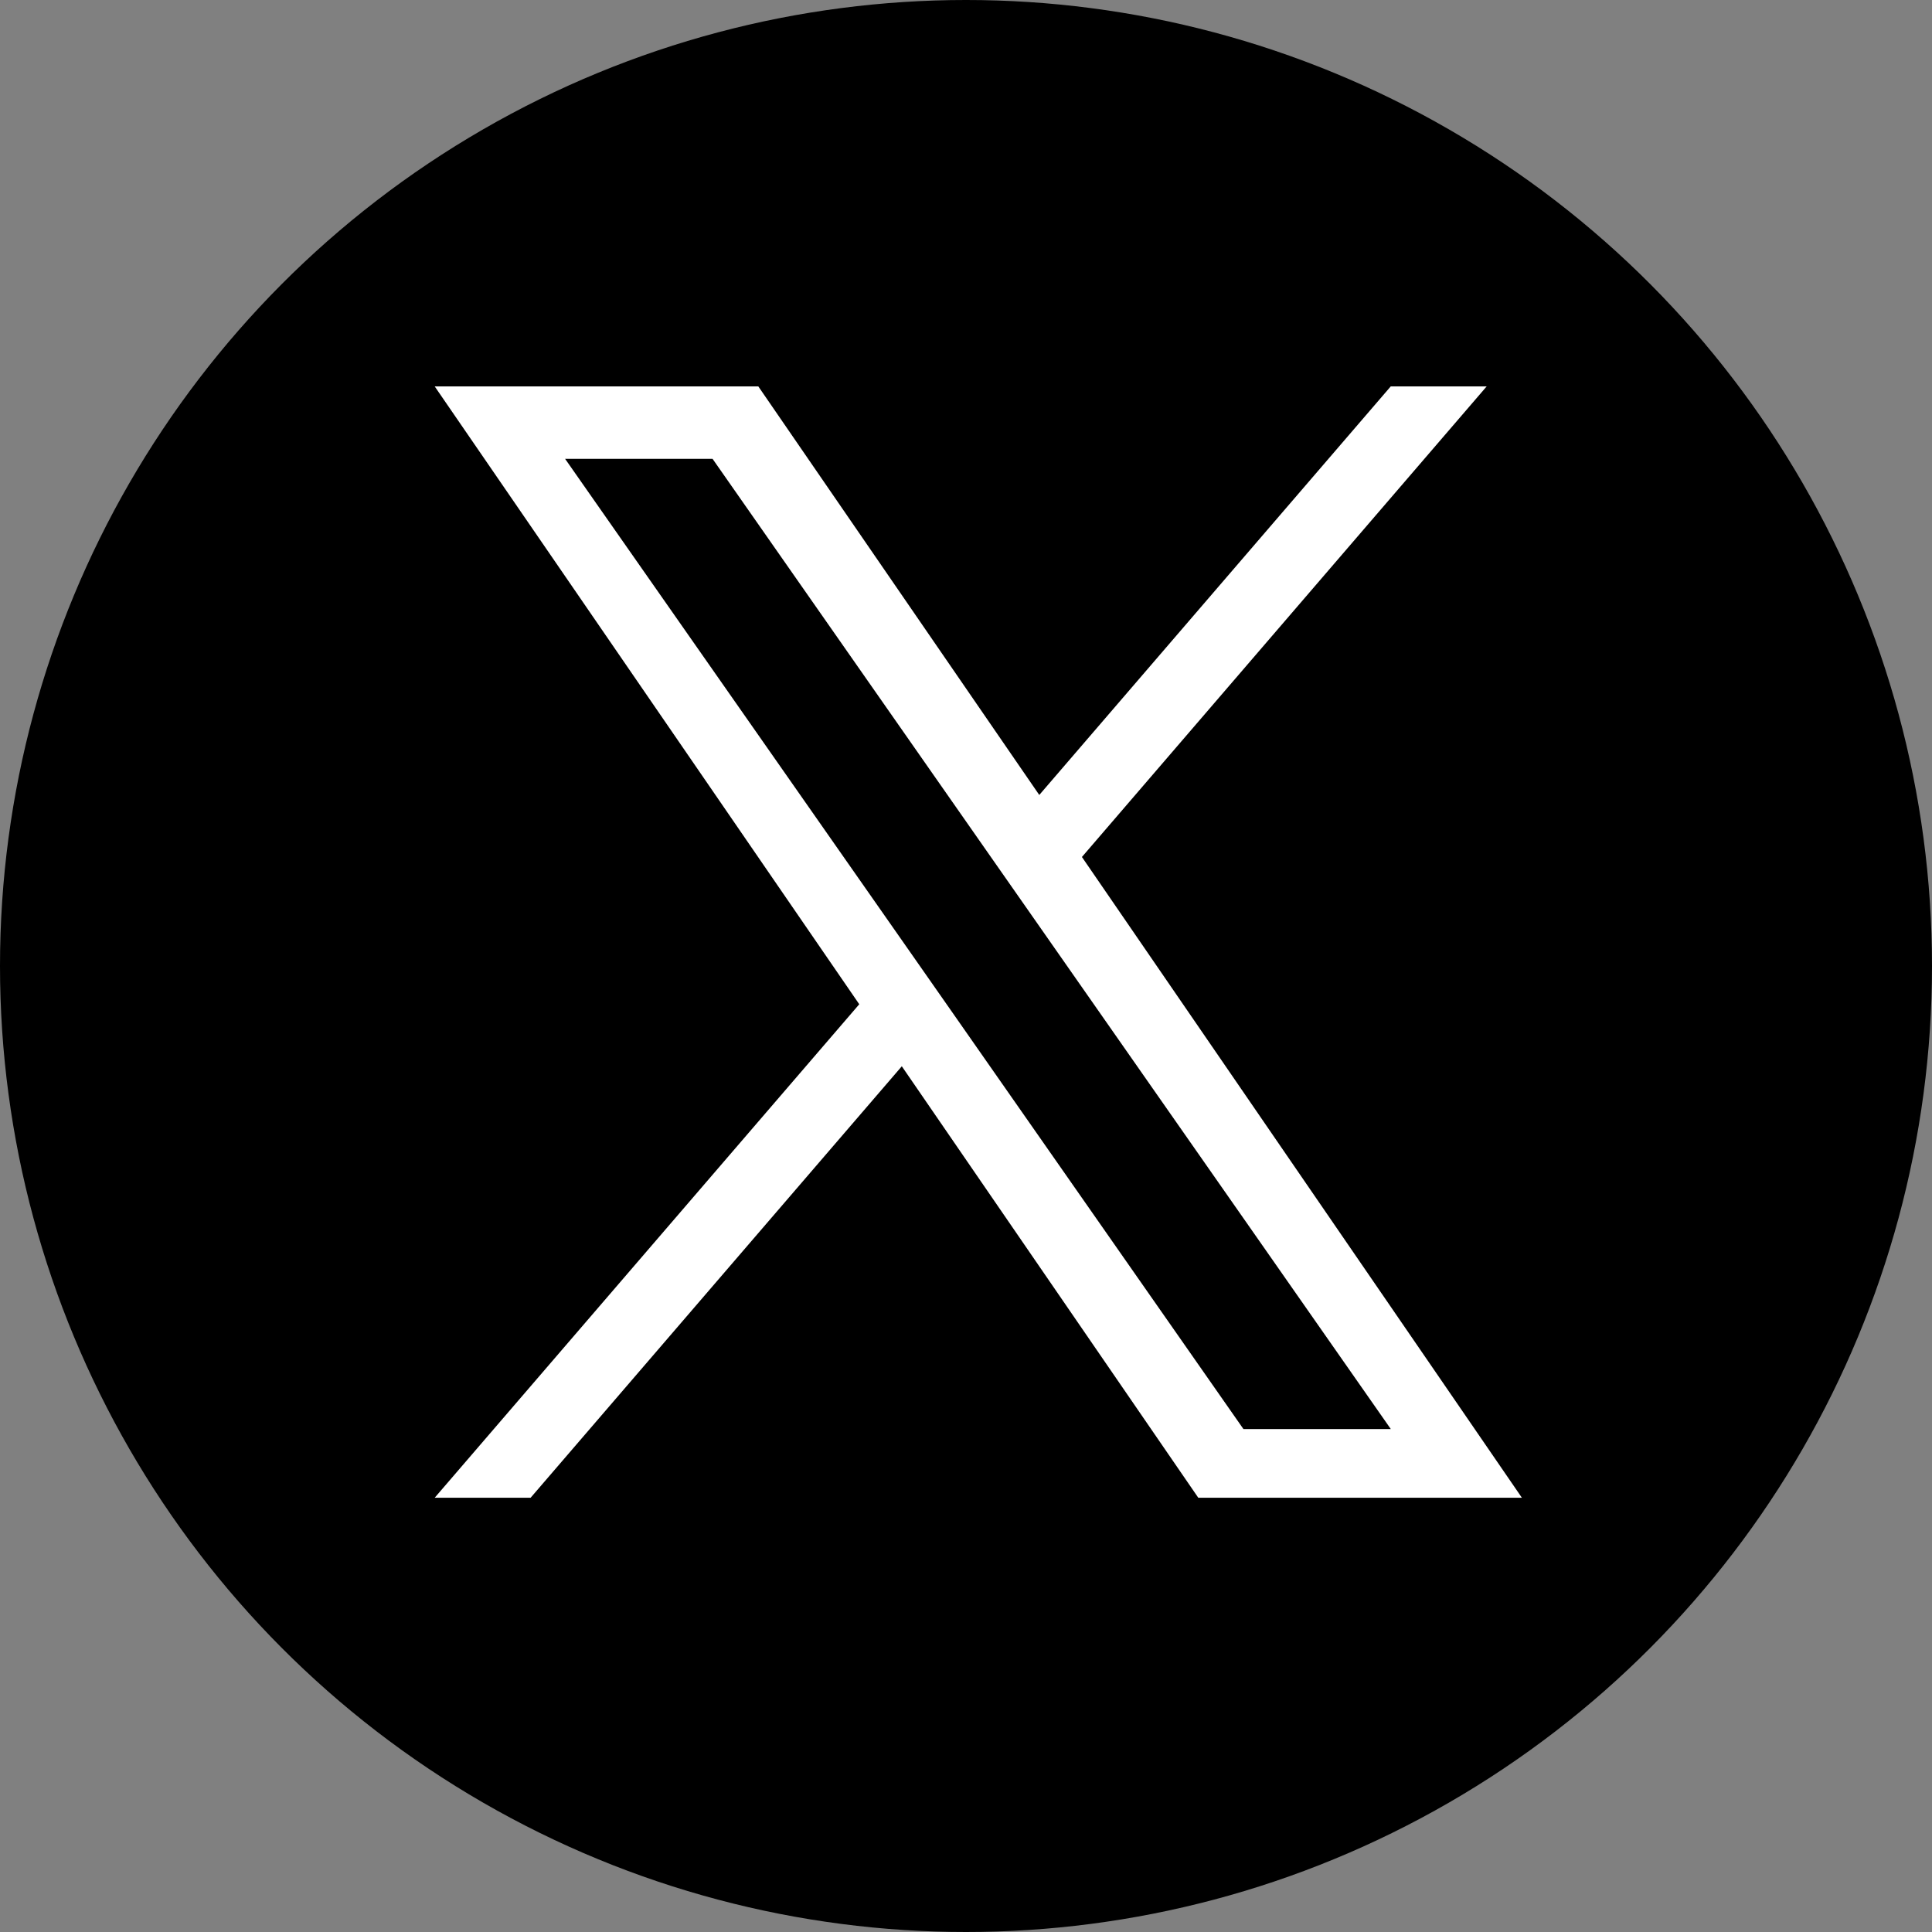
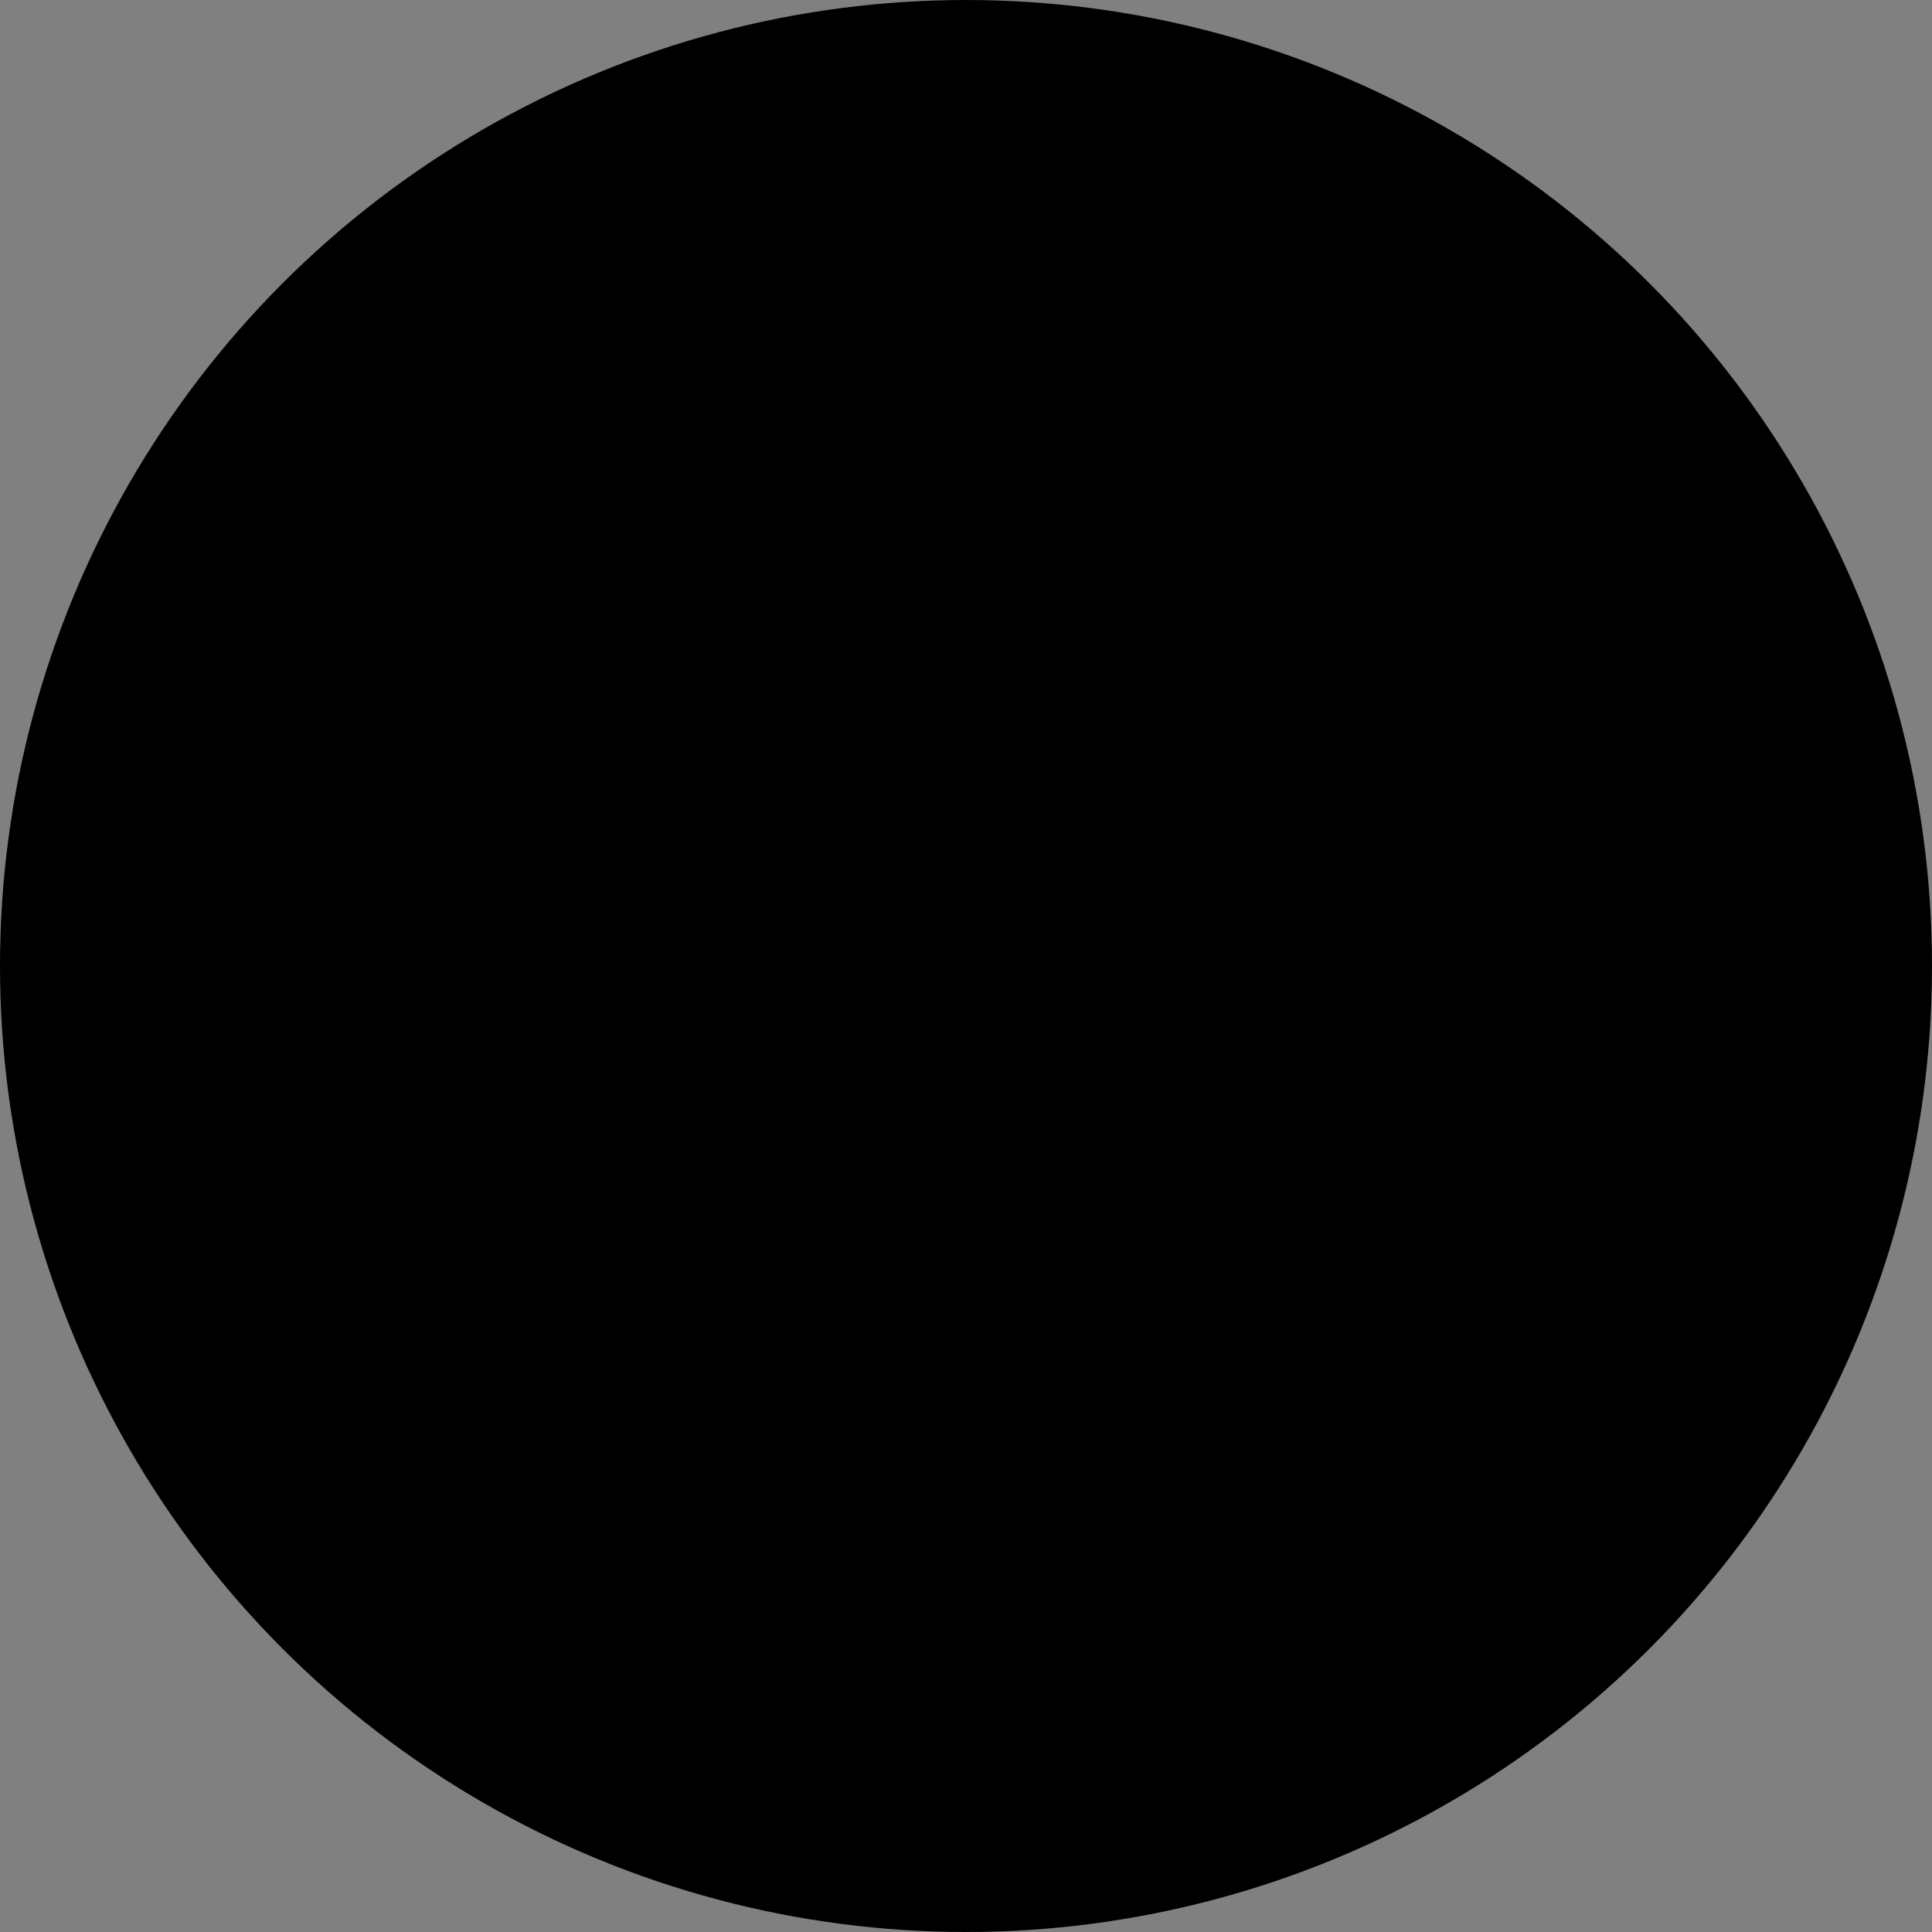
<svg xmlns="http://www.w3.org/2000/svg" width="40" height="40" viewBox="0 0 40 40">
  <rect x="0" y="0" width="40" height="40" fill="#808080" stroke="none" />
  <g id="logo_sns_x" transform="translate(-143 -177)">
    <circle id="楕円形_1" data-name="楕円形 1" cx="20" cy="20" r="20" transform="translate(143 177)" />
-     <path id="パス_424" data-name="パス 424" d="M10.678,12.905h0l-.891-1.274L2.7,1.5H5.753l5.718,8.18.891,1.274,7.433,10.633H16.744ZM19.794,0,12.517,8.459,6.7,0H0L8.79,12.792,0,23.009H1.986l7.685-8.933,6.138,8.933h6.7L13.4,9.743h0L21.78,0Z" transform="translate(152 185)" fill="#fff" />
  </g>
</svg>